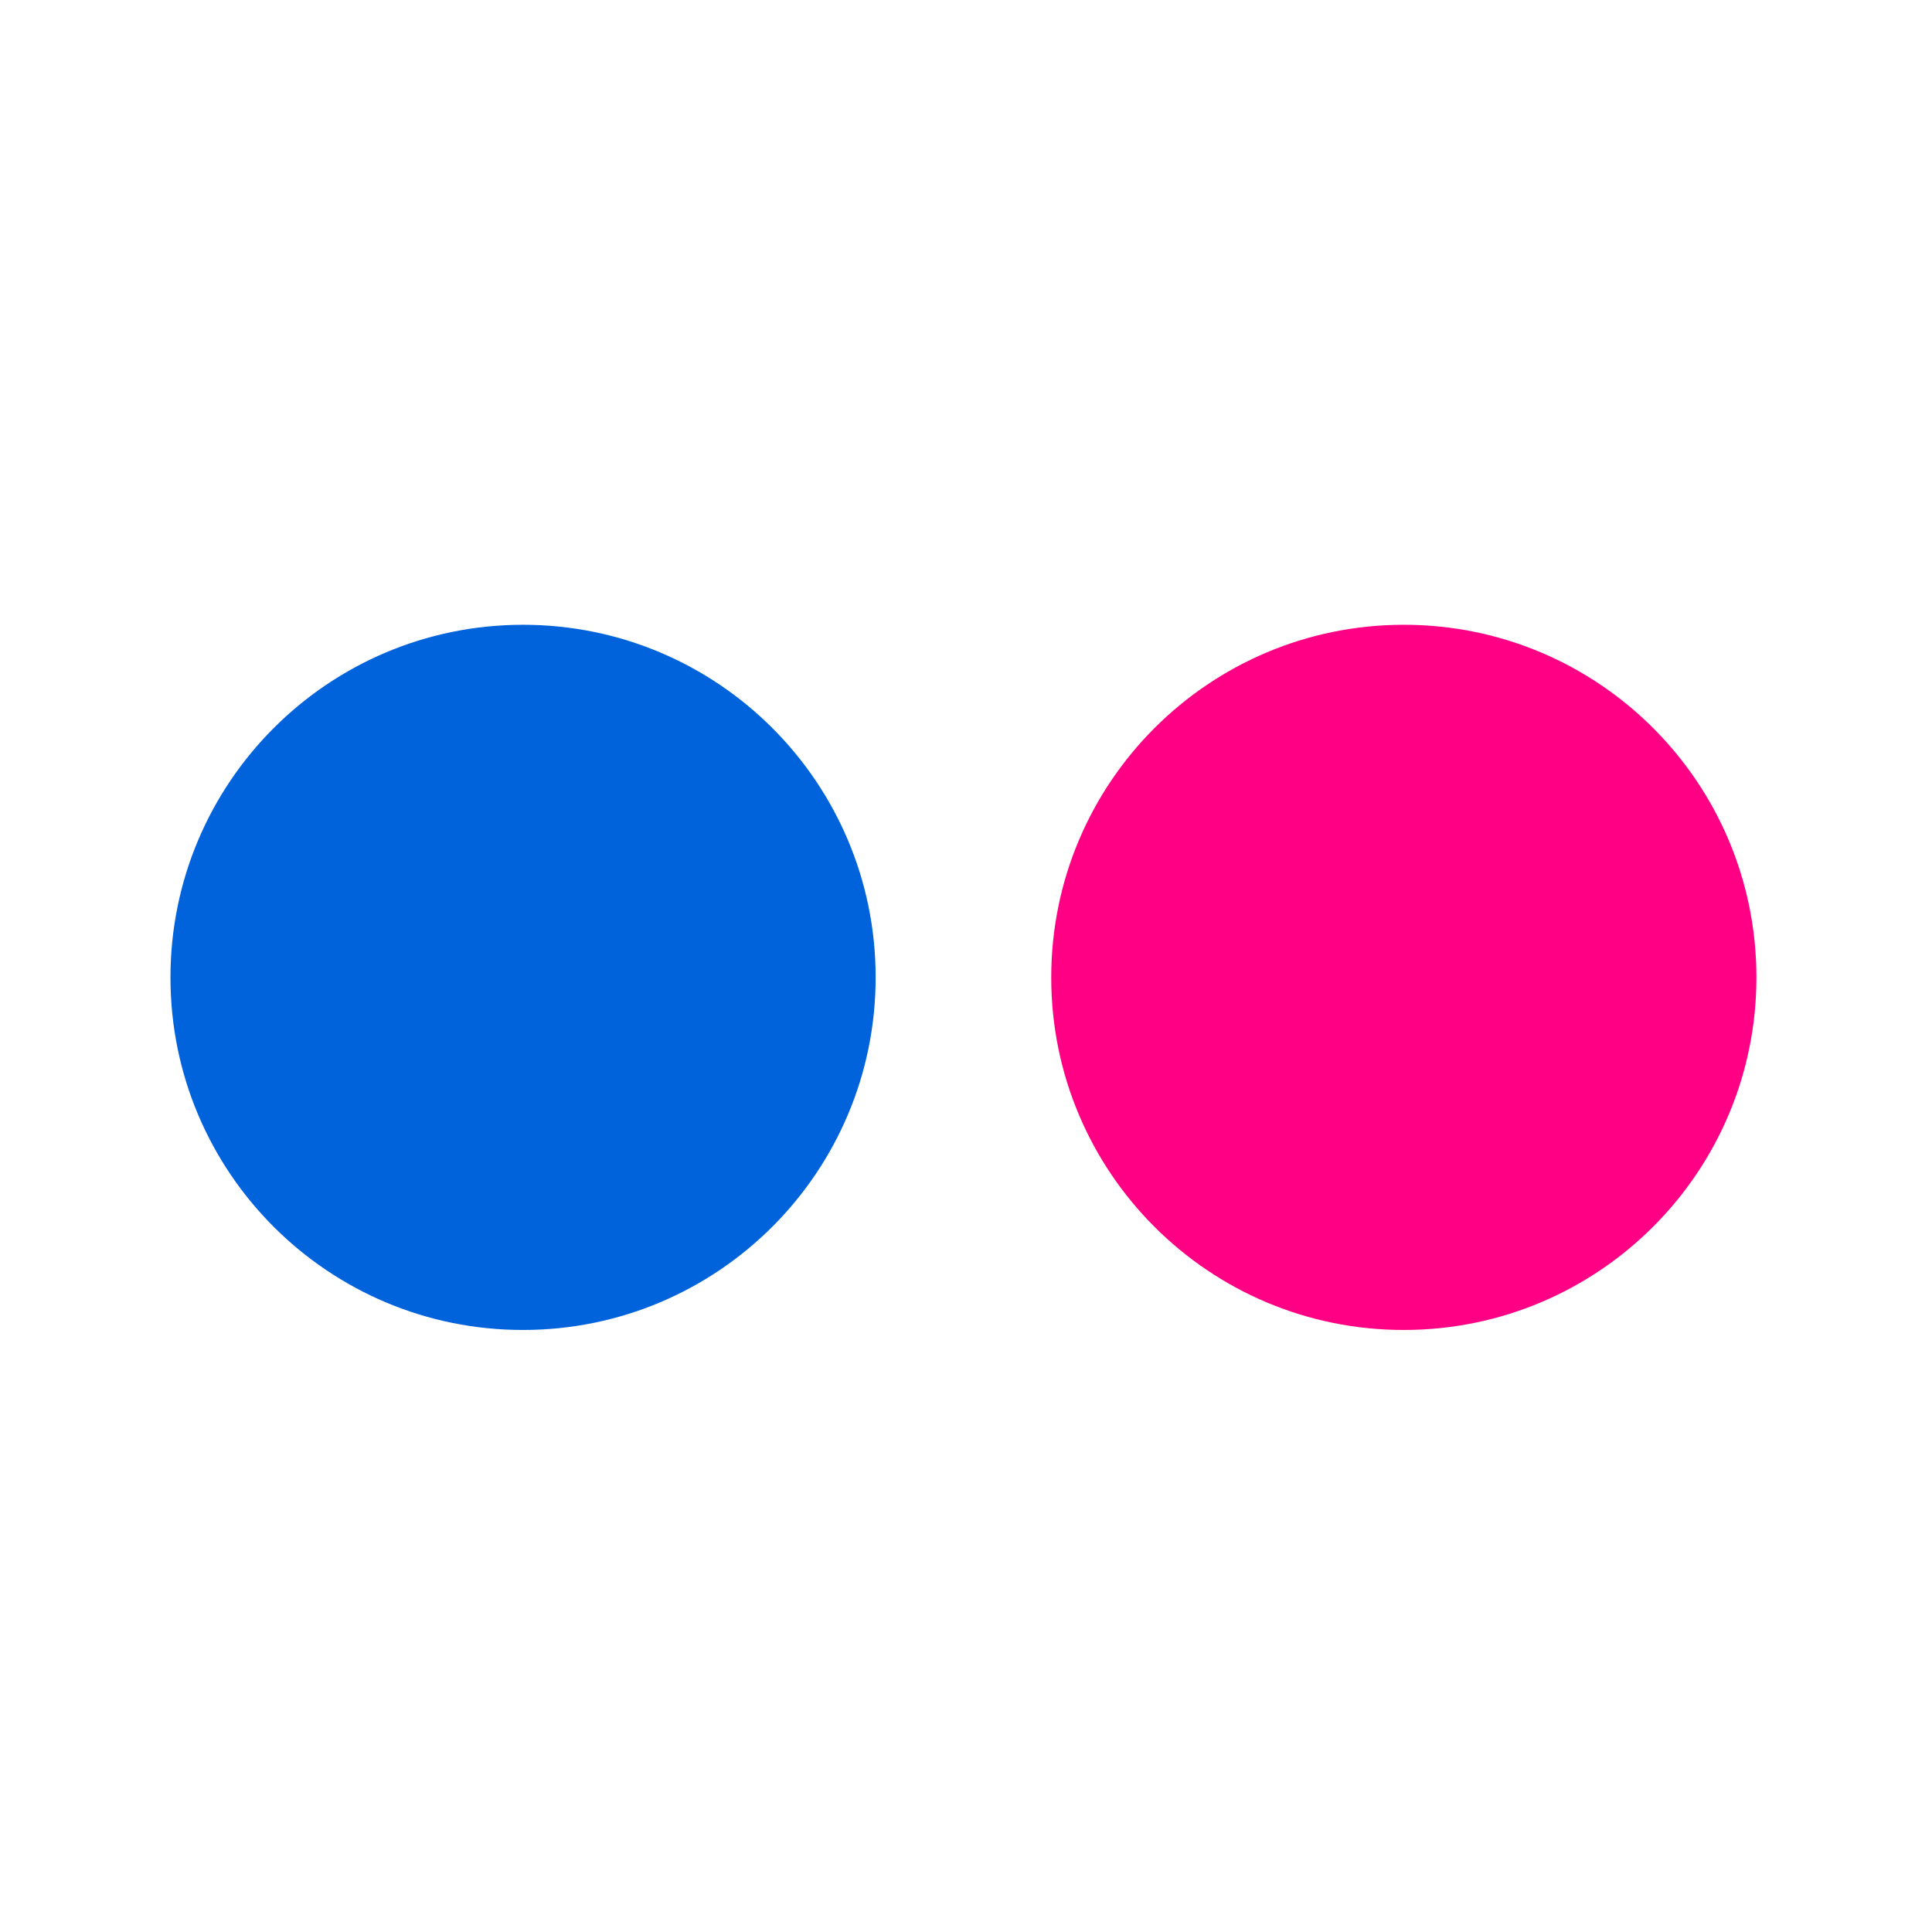
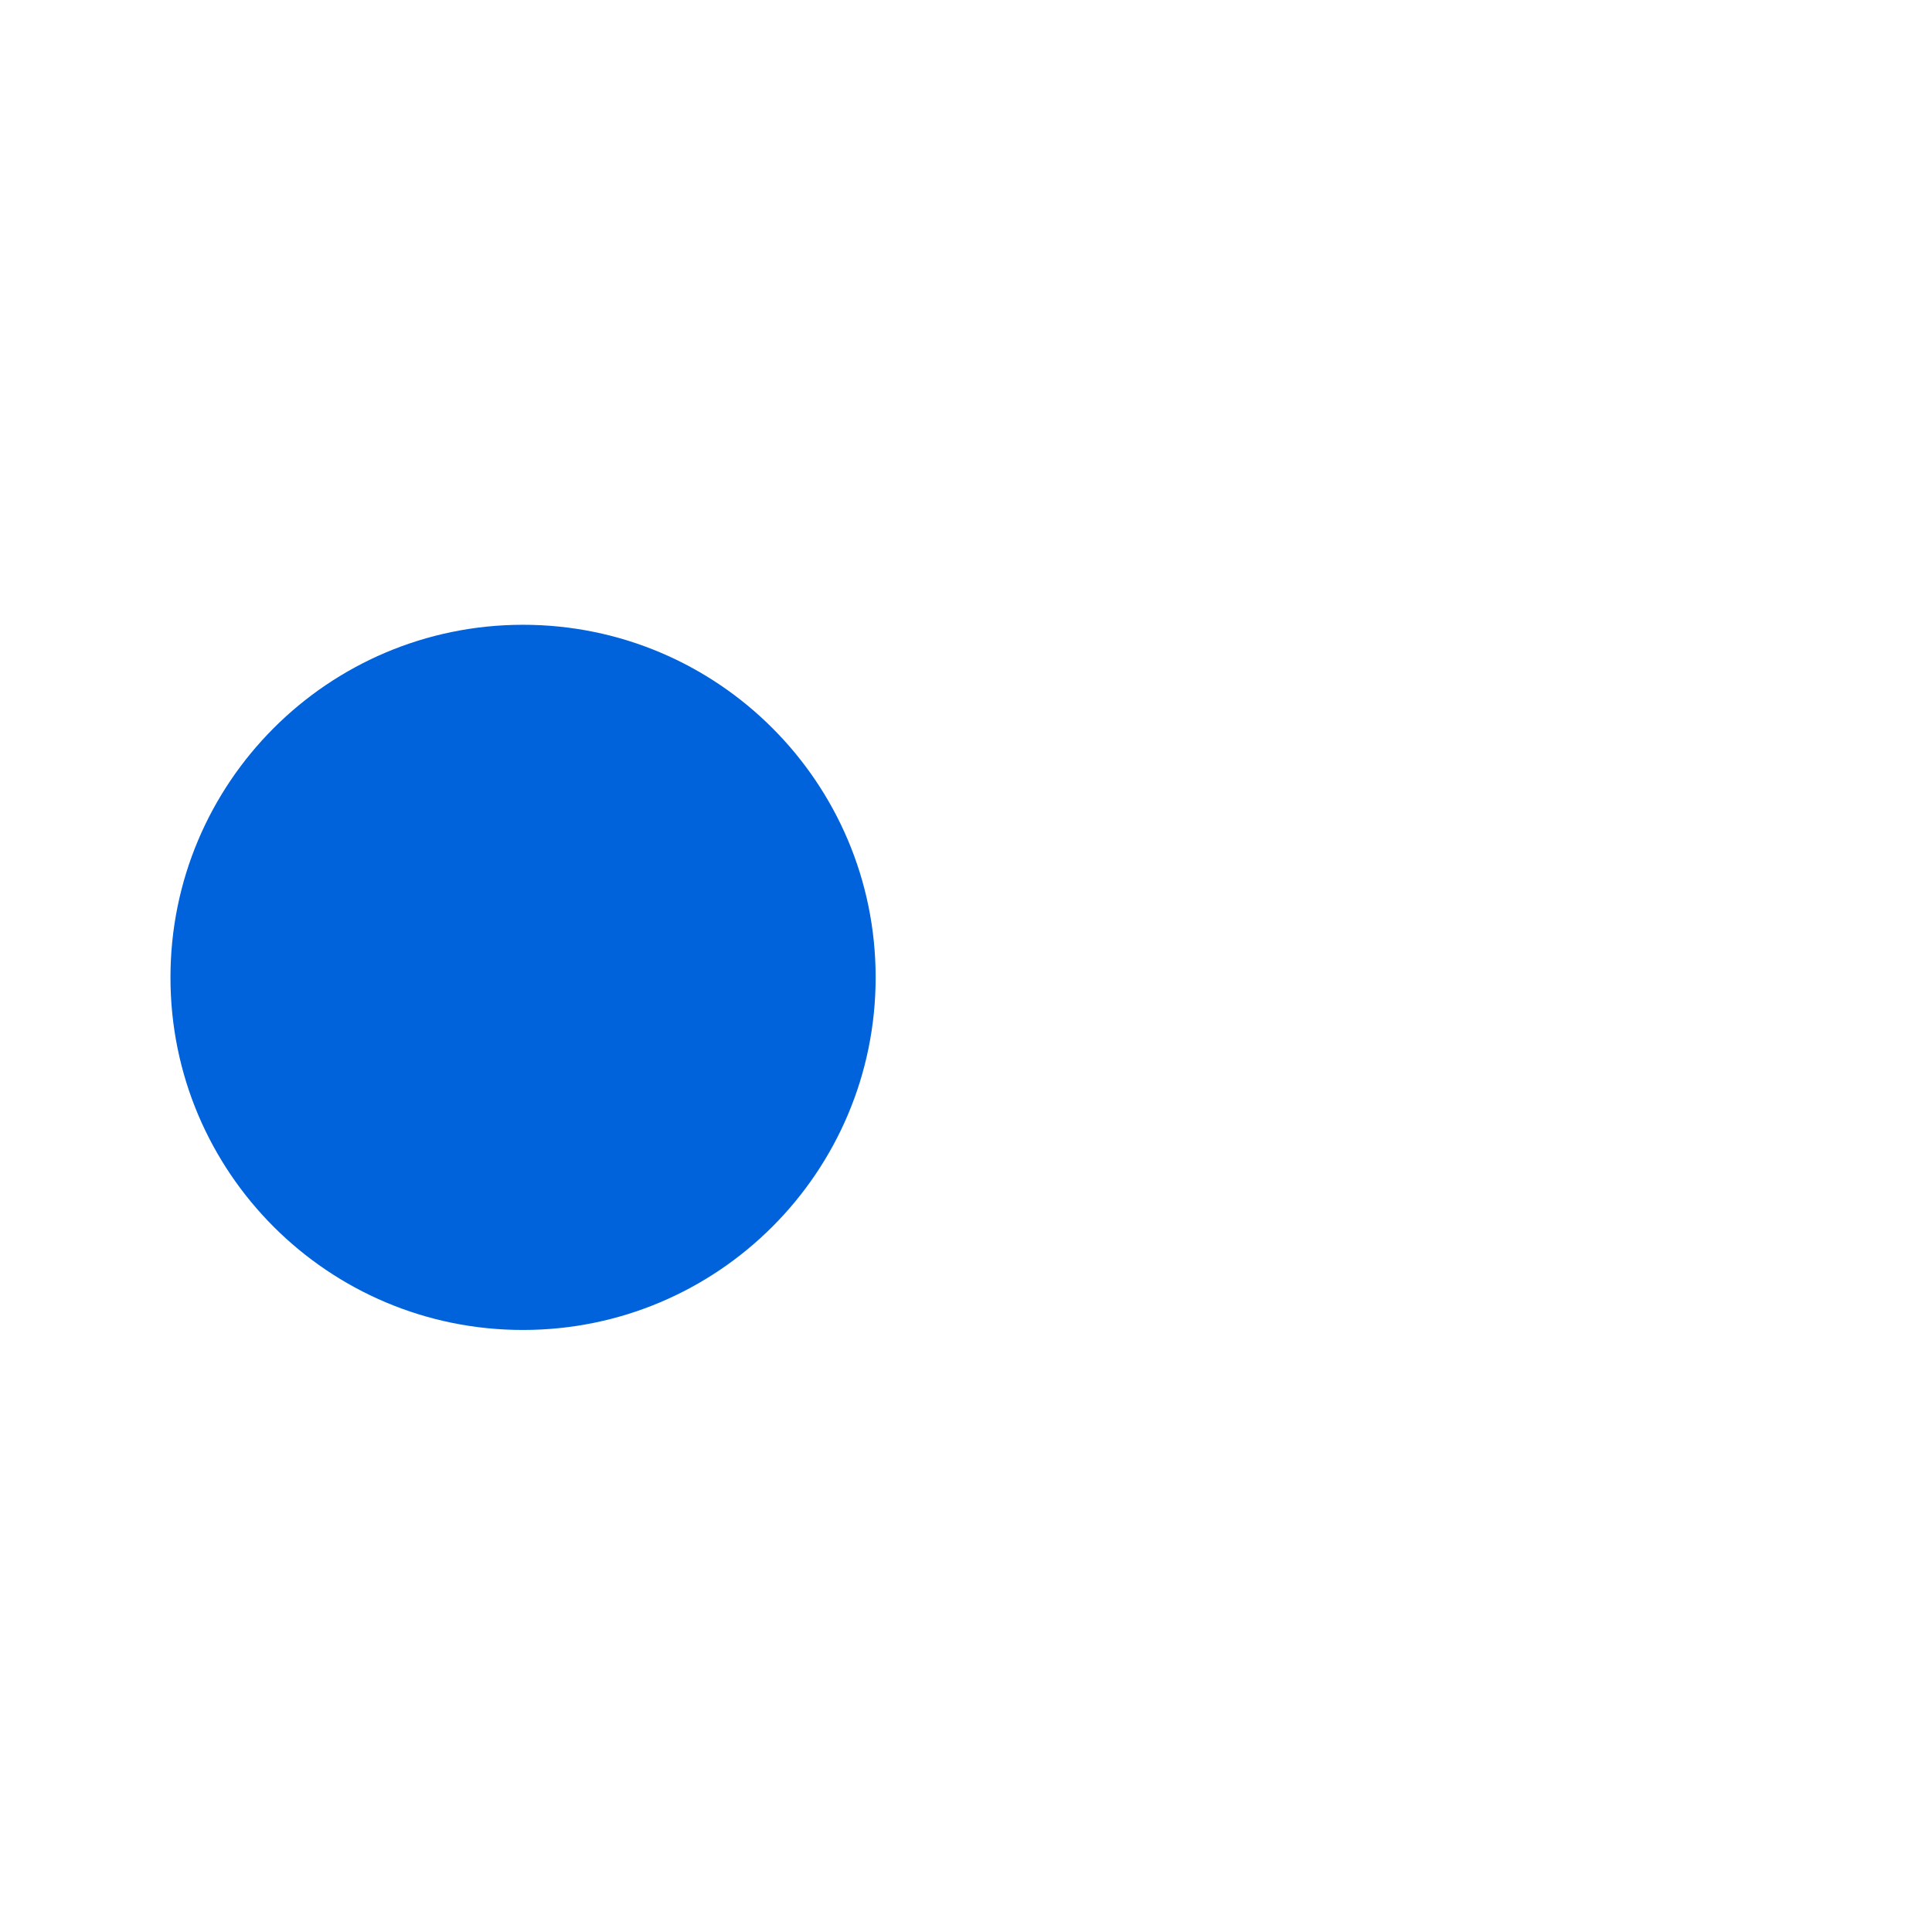
<svg xmlns="http://www.w3.org/2000/svg" fill="none" height="68" width="68">
  <clipPath id="a">
    <path d="M6 22h55.83v24.81H6z" />
  </clipPath>
  <path d="M0 0h68v68H0z" />
  <g clip-path="url(#a)">
-     <path d="M49.43 46.81c6.852-.01 12.4-5.574 12.39-12.426-.01-6.853-5.57-12.401-12.423-12.394-6.853.008-12.403 5.568-12.397 12.42 0 6.852 5.558 12.406 12.41 12.4" fill="#ff0084" />
    <path d="M18.41 46.81c6.855 0 12.412-5.558 12.41-12.413-.002-6.855-5.561-12.41-12.417-12.407C11.548 21.994 5.994 27.555 6 34.41c0 6.852 5.558 12.406 12.41 12.4z" fill="#0063dc" />
  </g>
</svg>